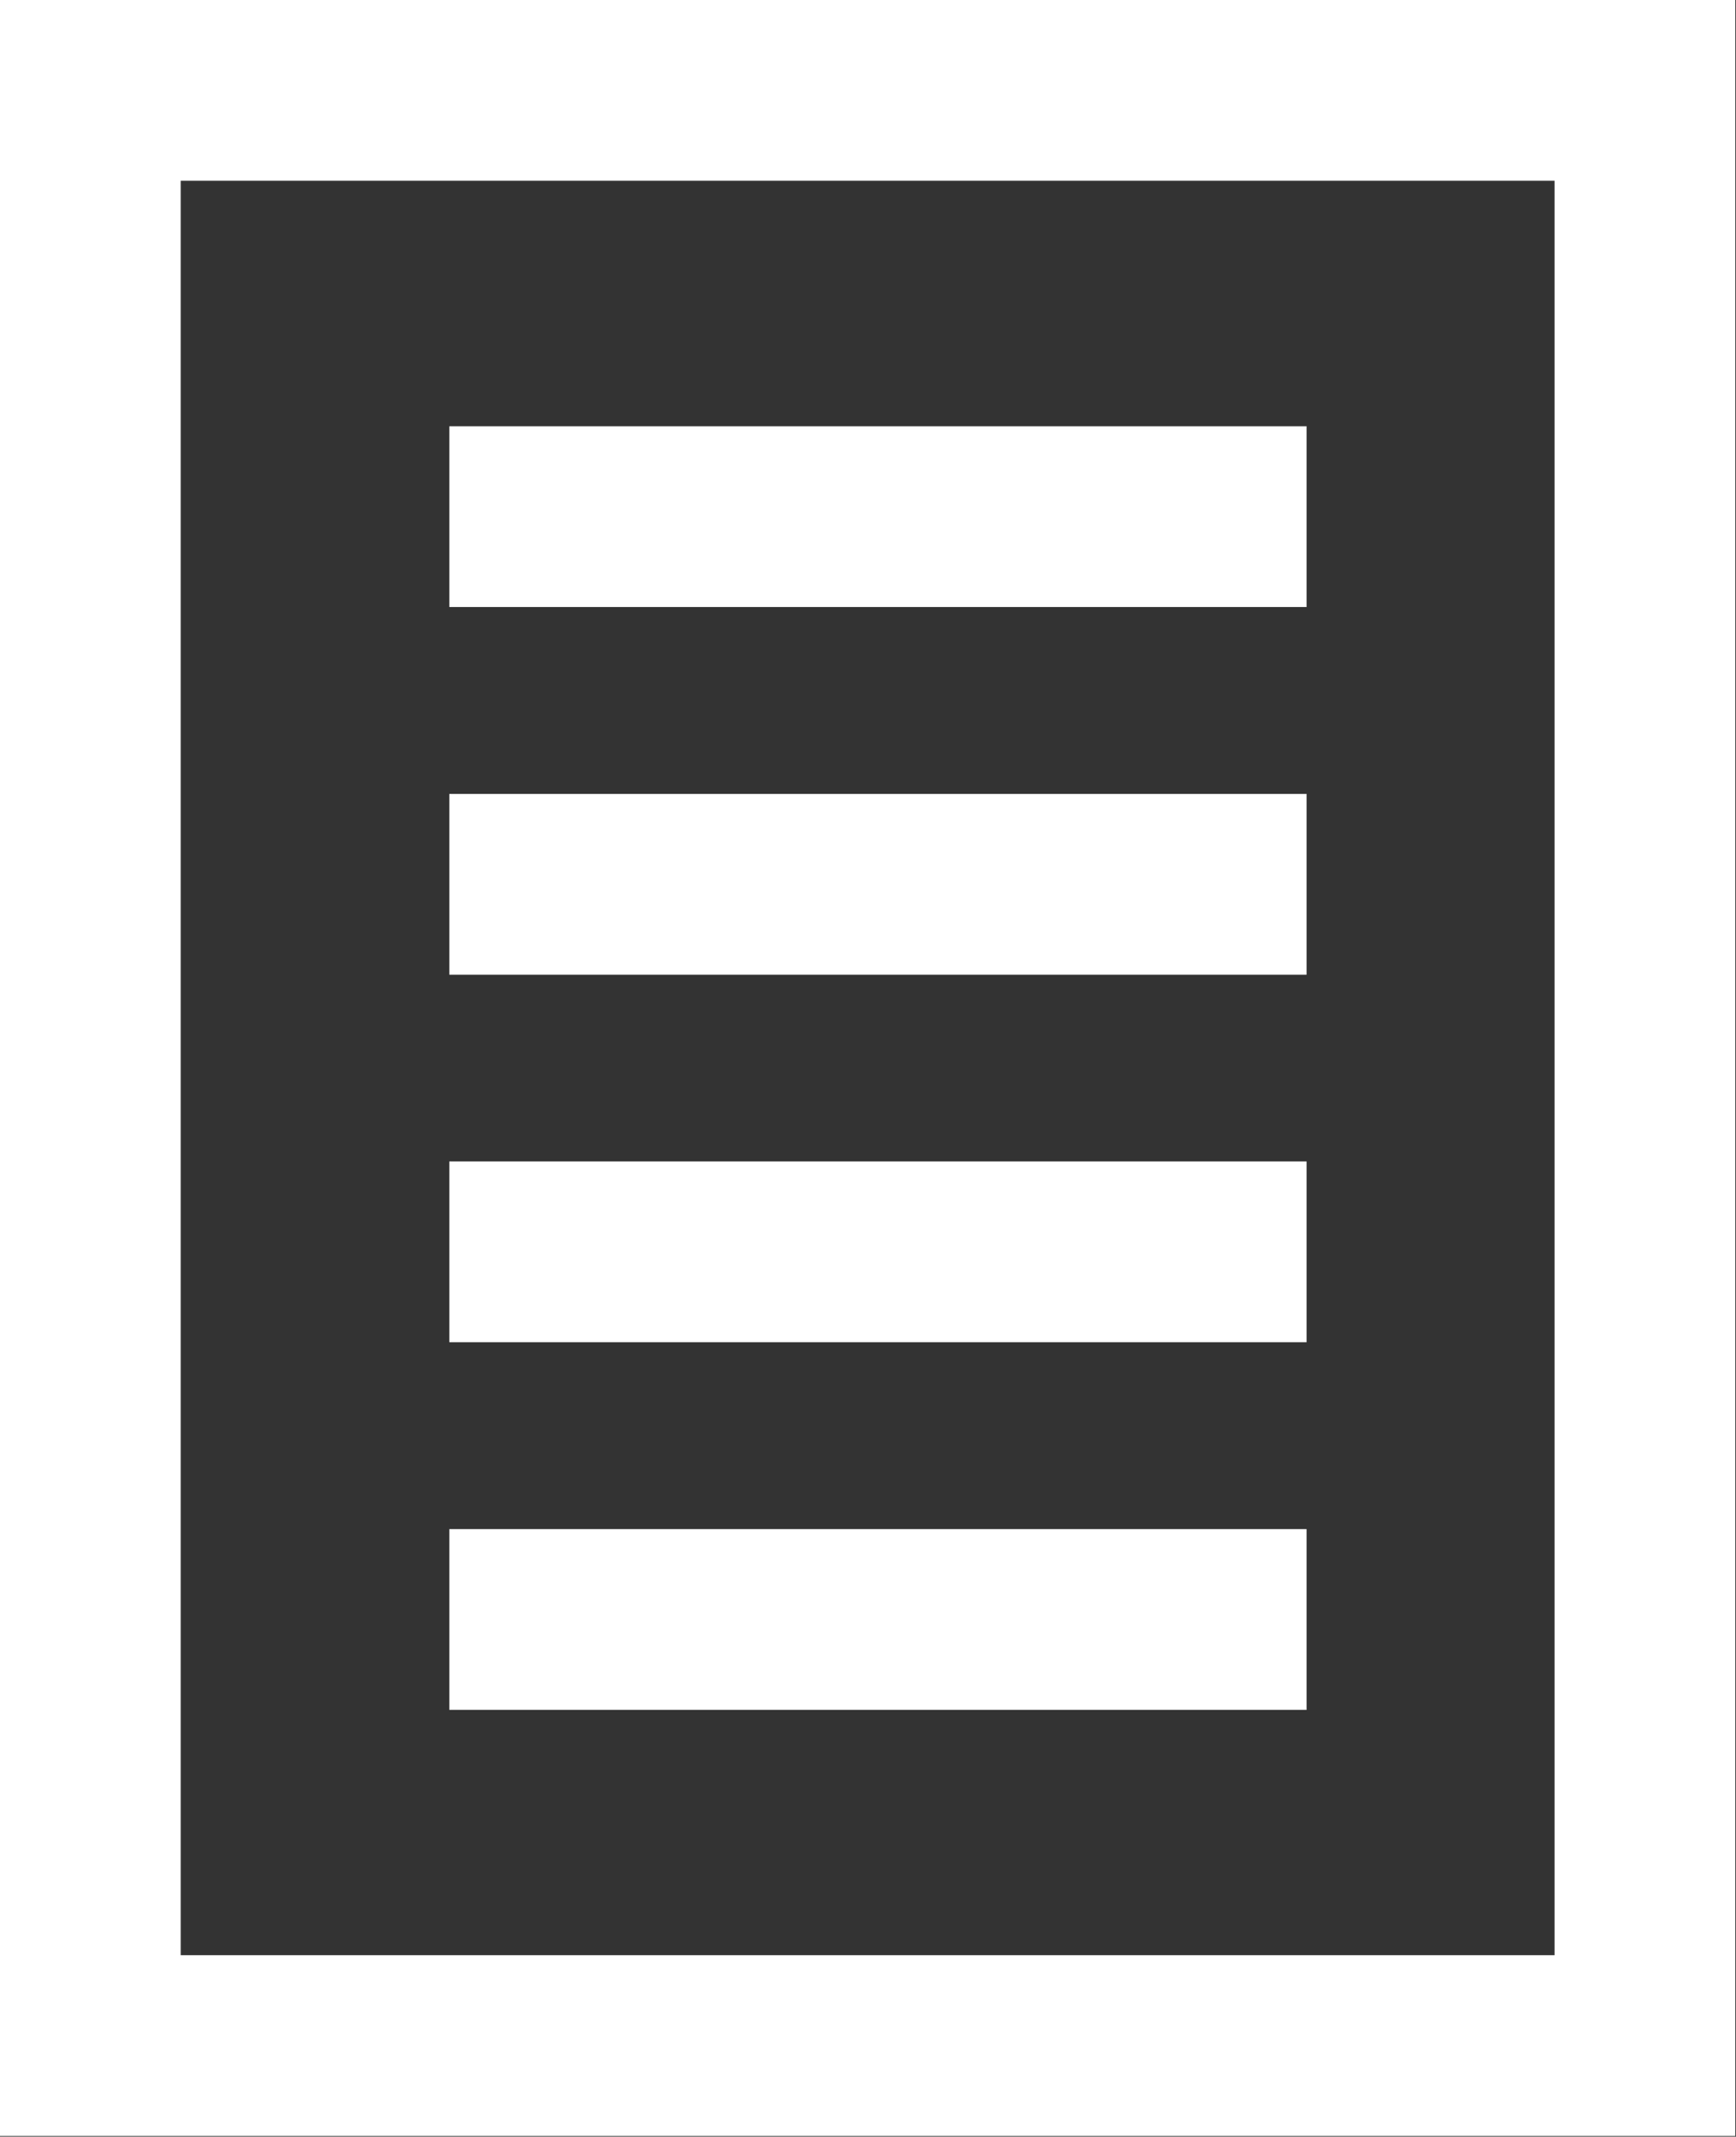
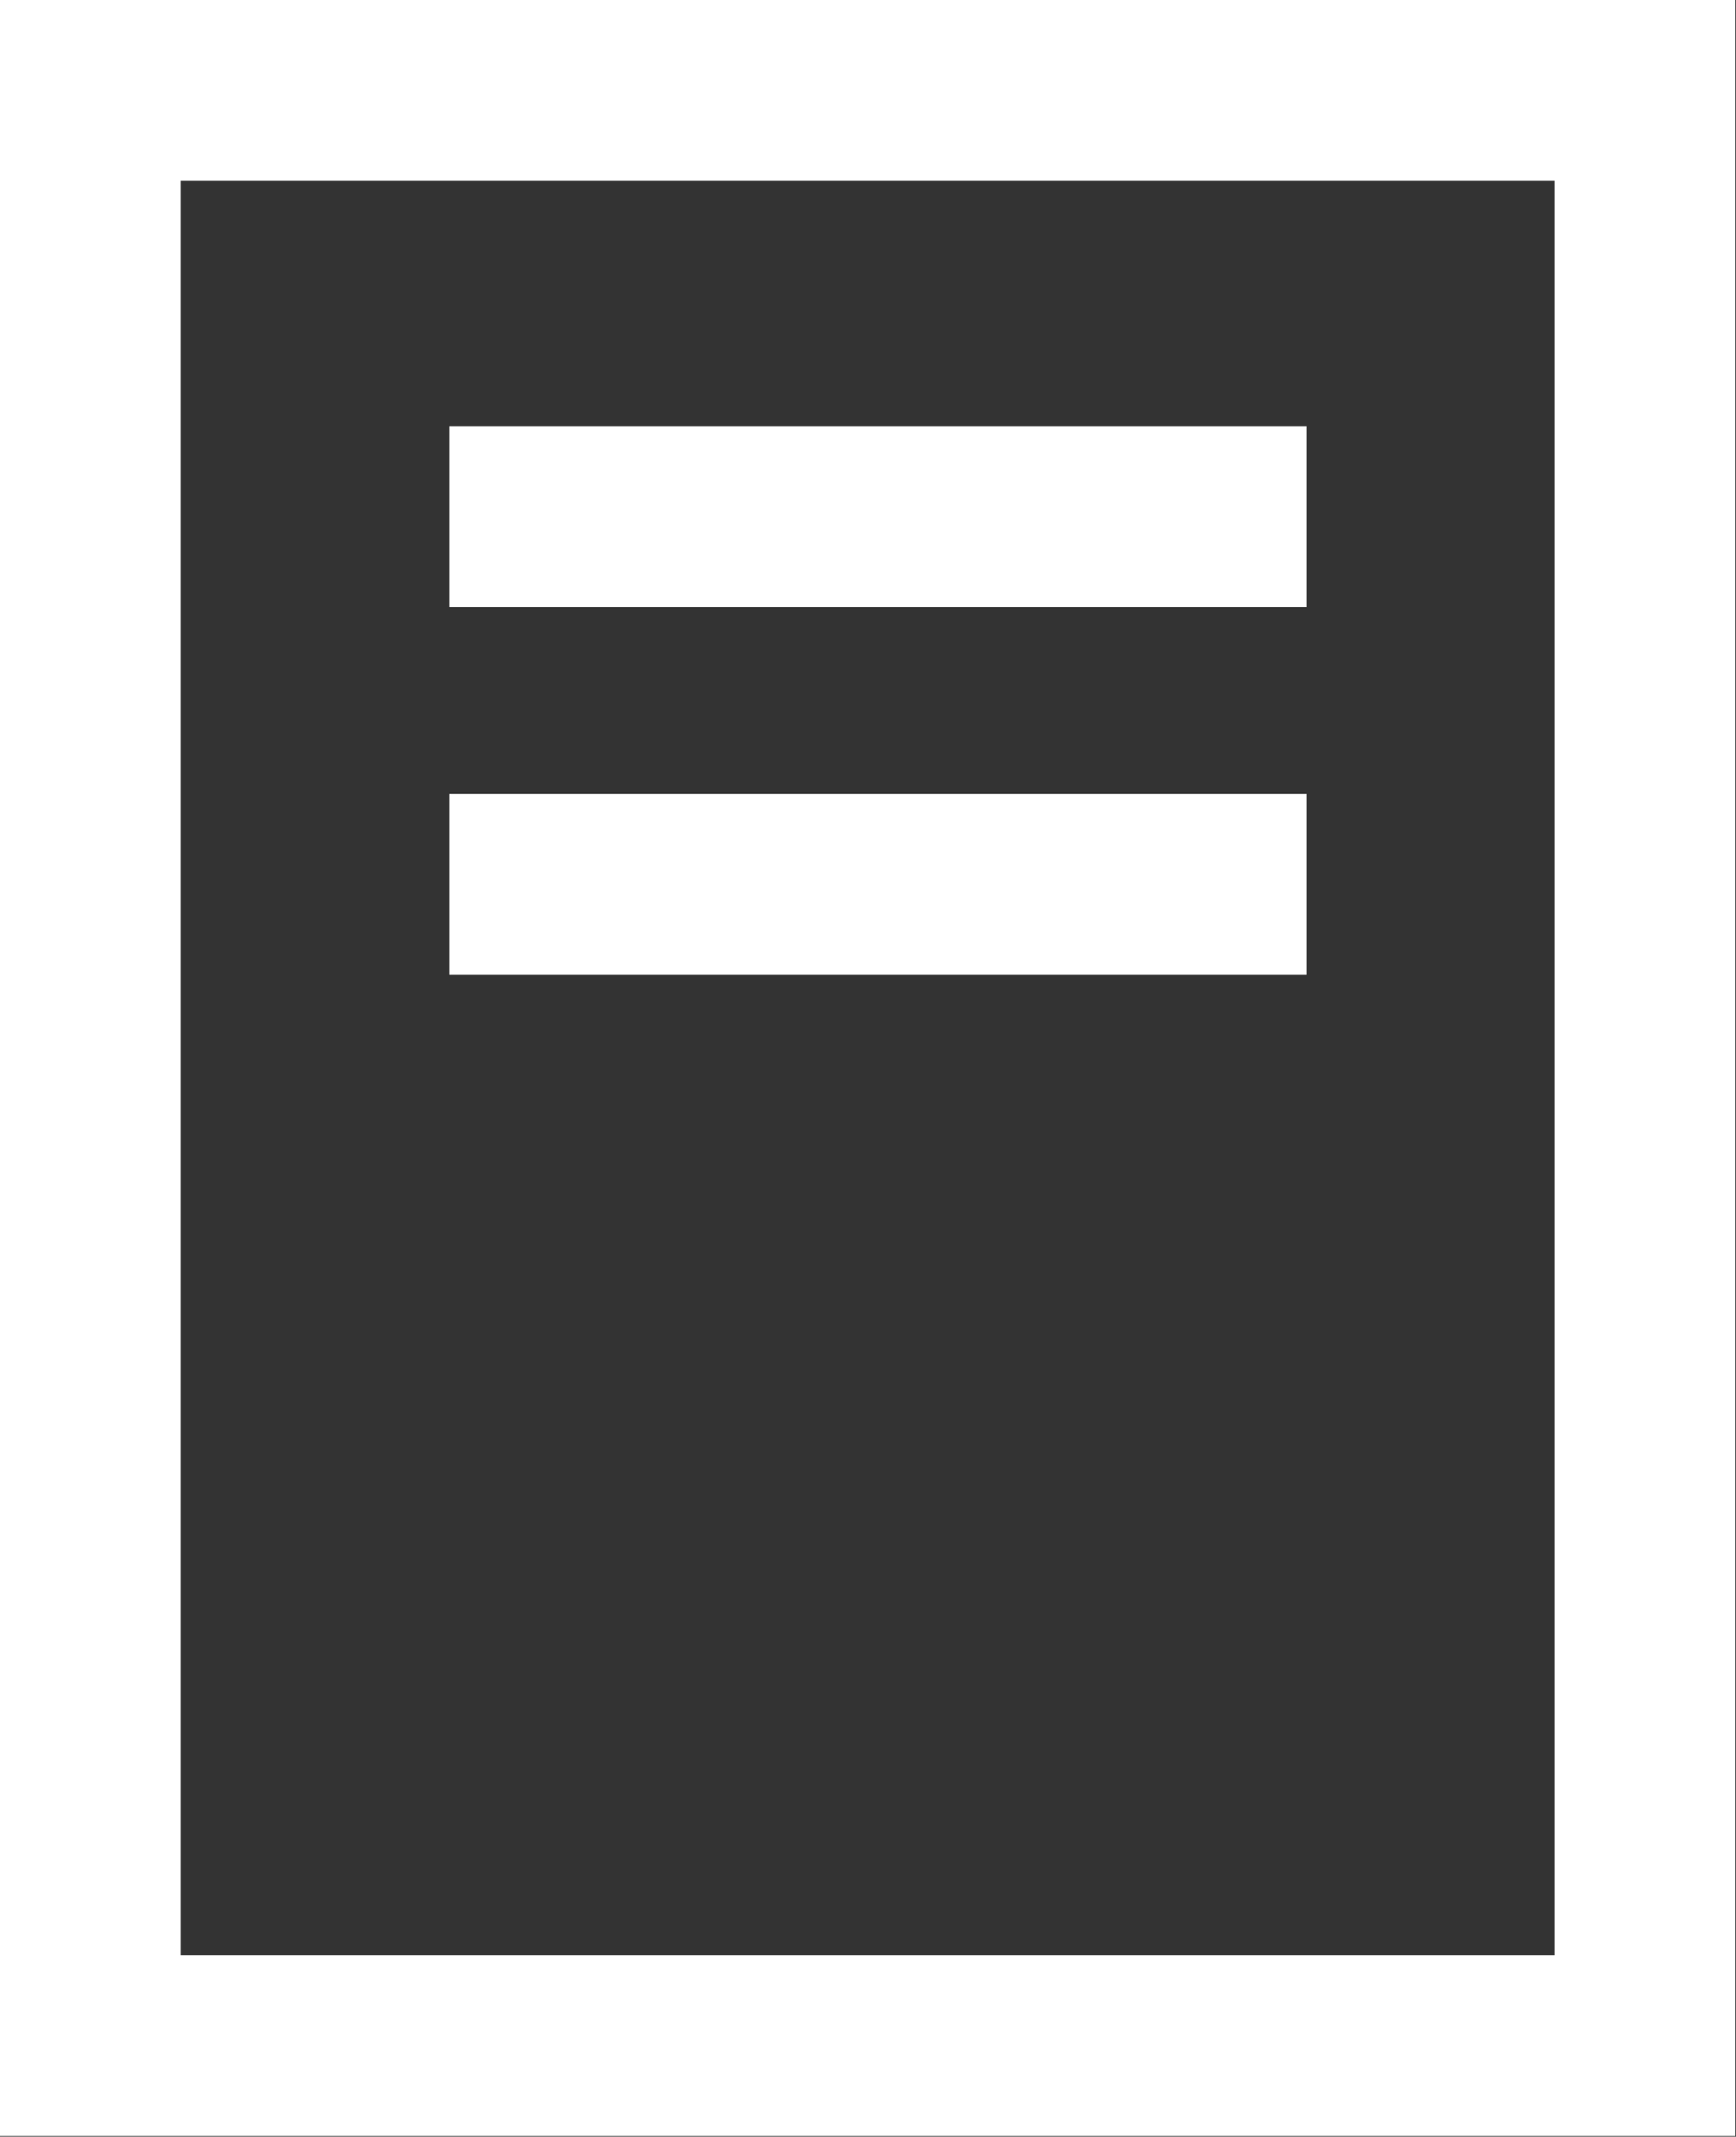
<svg xmlns="http://www.w3.org/2000/svg" width="1110" height="1366" viewBox="0 0 1110 1366" fill="none">
  <rect x="0" y="0" width="1110" height="1366" fill="#333333" stroke="none" />
  <path d="M993.984 115.566V1249.96H115.566V115.566H993.984ZM1109.55 0H0V1365.53H1109.55V0Z" fill="white" />
  <path fill-rule="evenodd" clip-rule="evenodd" d="M835.429 388.072H287.299V272.506H835.429V388.072Z" fill="white" />
  <path fill-rule="evenodd" clip-rule="evenodd" d="M835.429 623.132H287.299V507.566H835.429V623.132Z" fill="white" />
-   <path fill-rule="evenodd" clip-rule="evenodd" d="M835.429 858.078H287.299V742.512H835.429V858.078Z" fill="white" />
-   <path fill-rule="evenodd" clip-rule="evenodd" d="M835.429 1093.14H287.299V977.572H835.429V1093.14Z" fill="white" />
</svg>